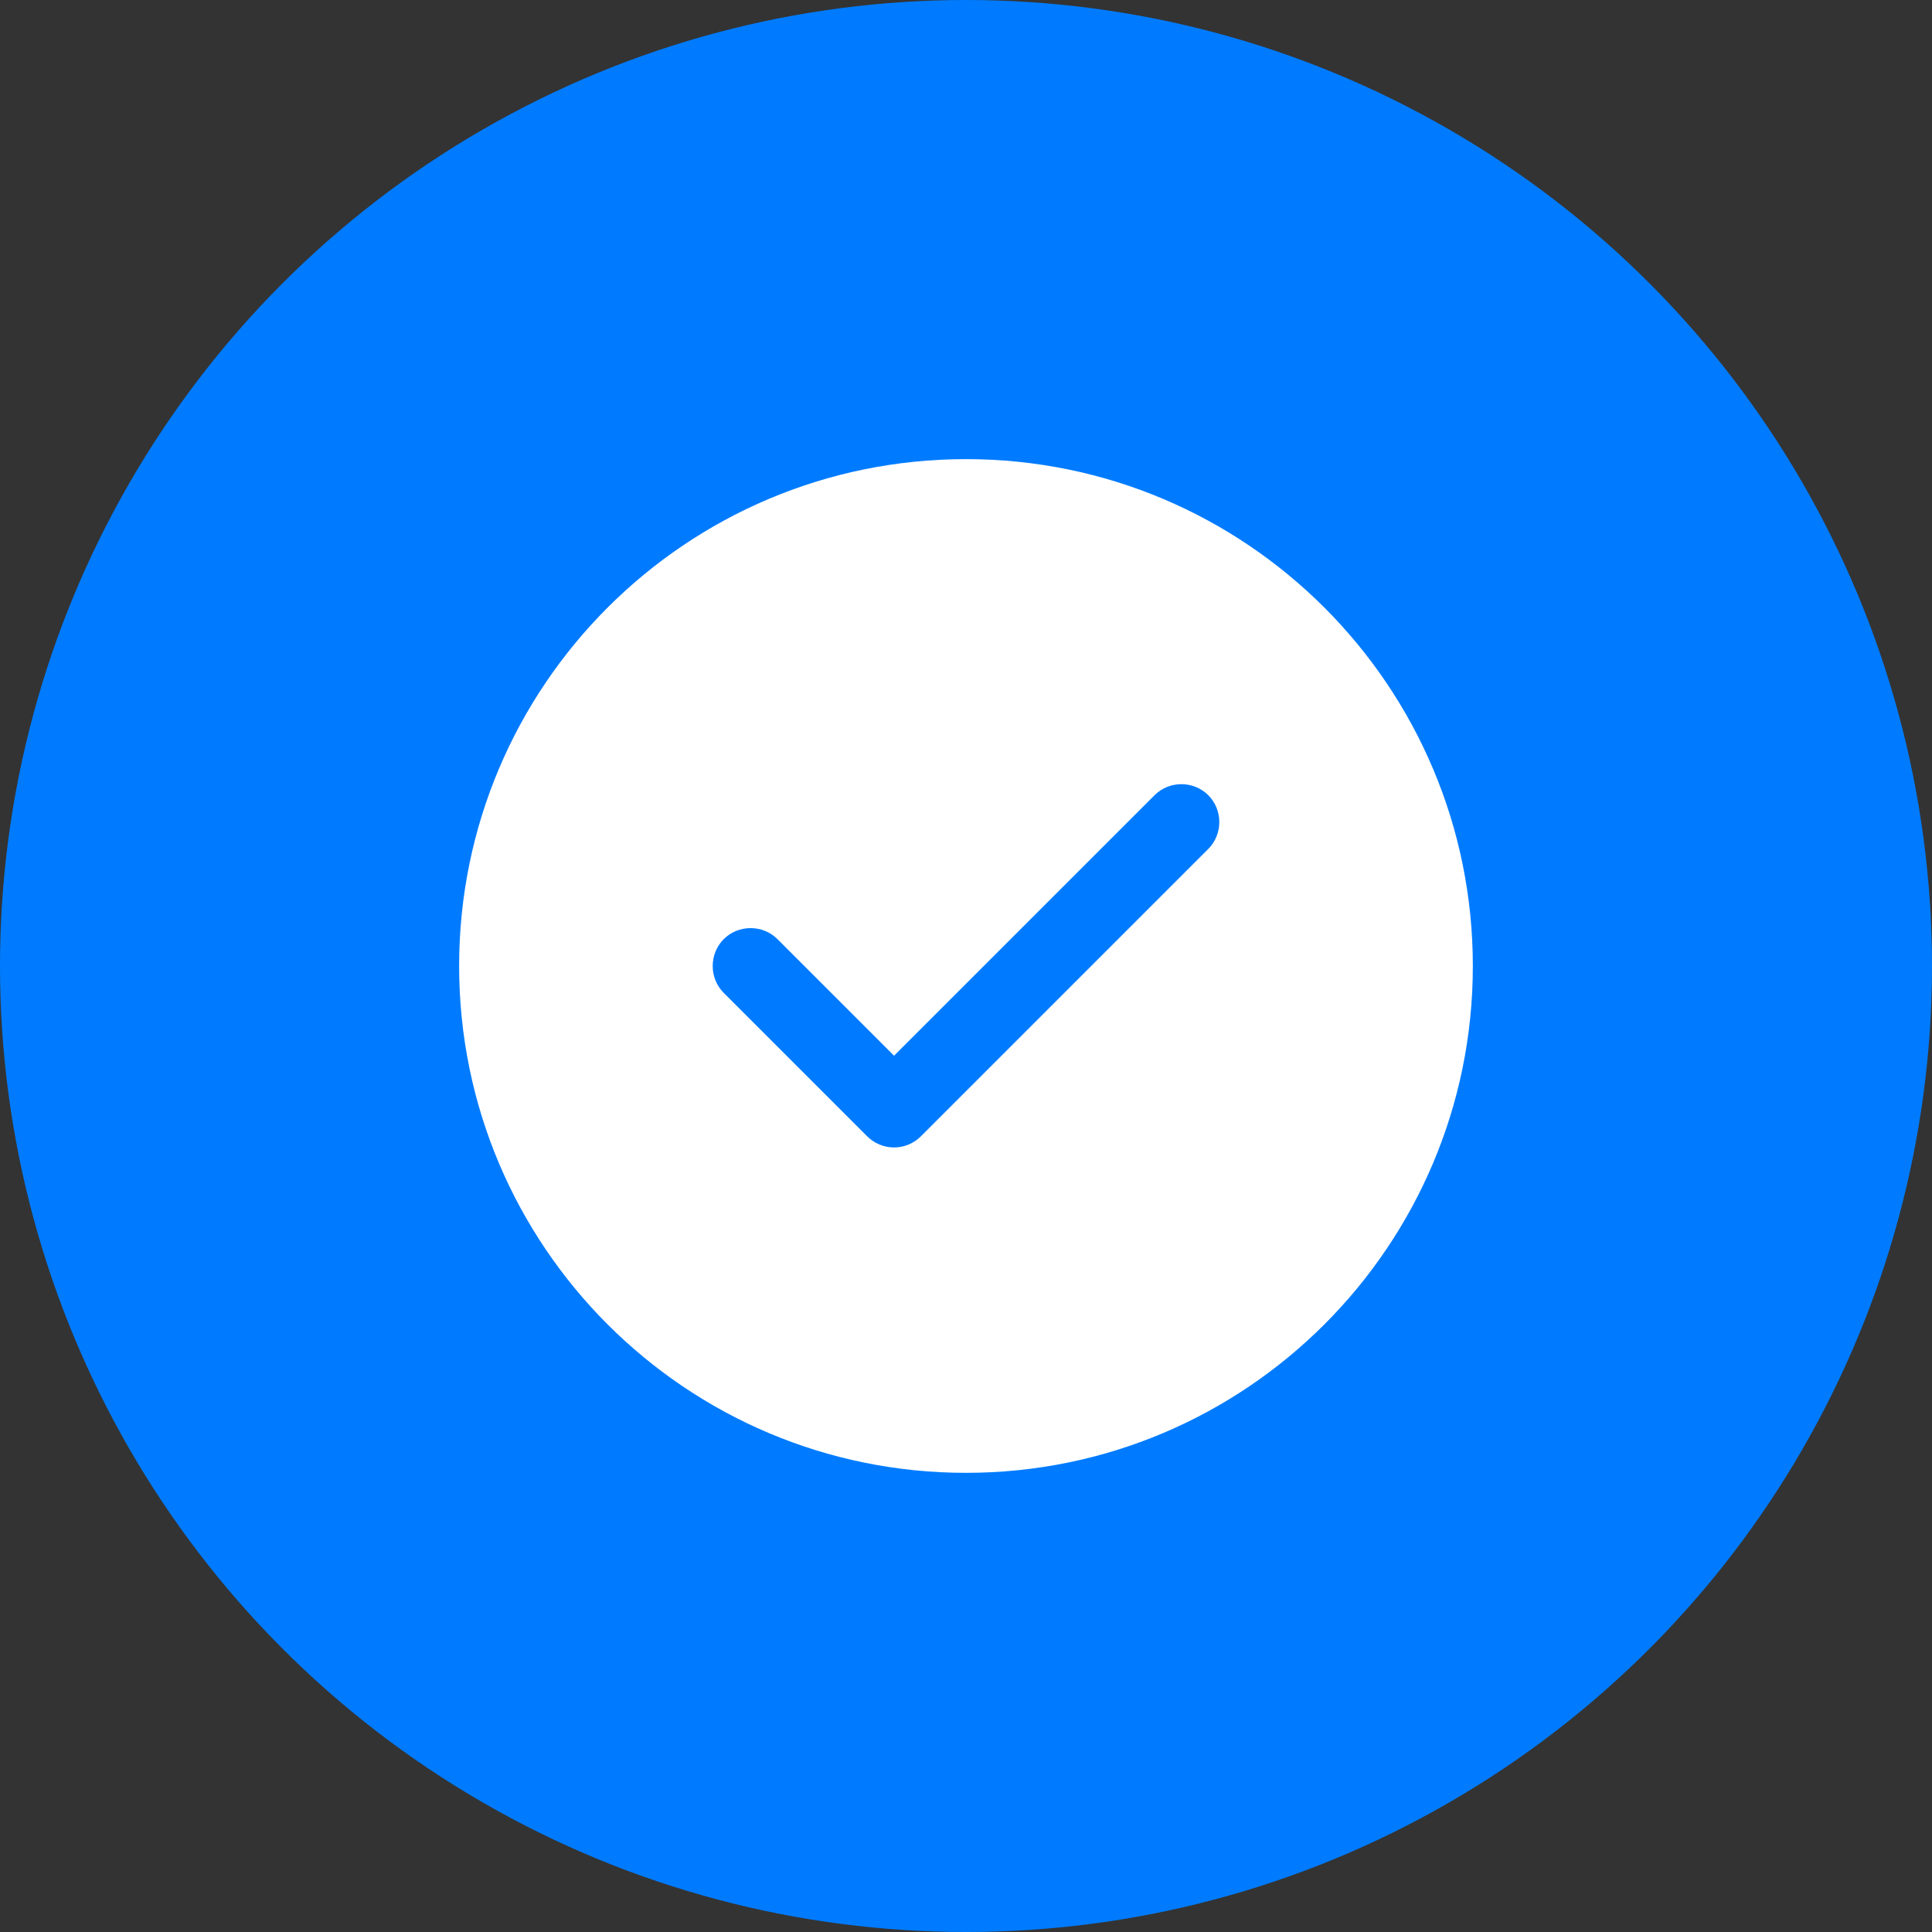
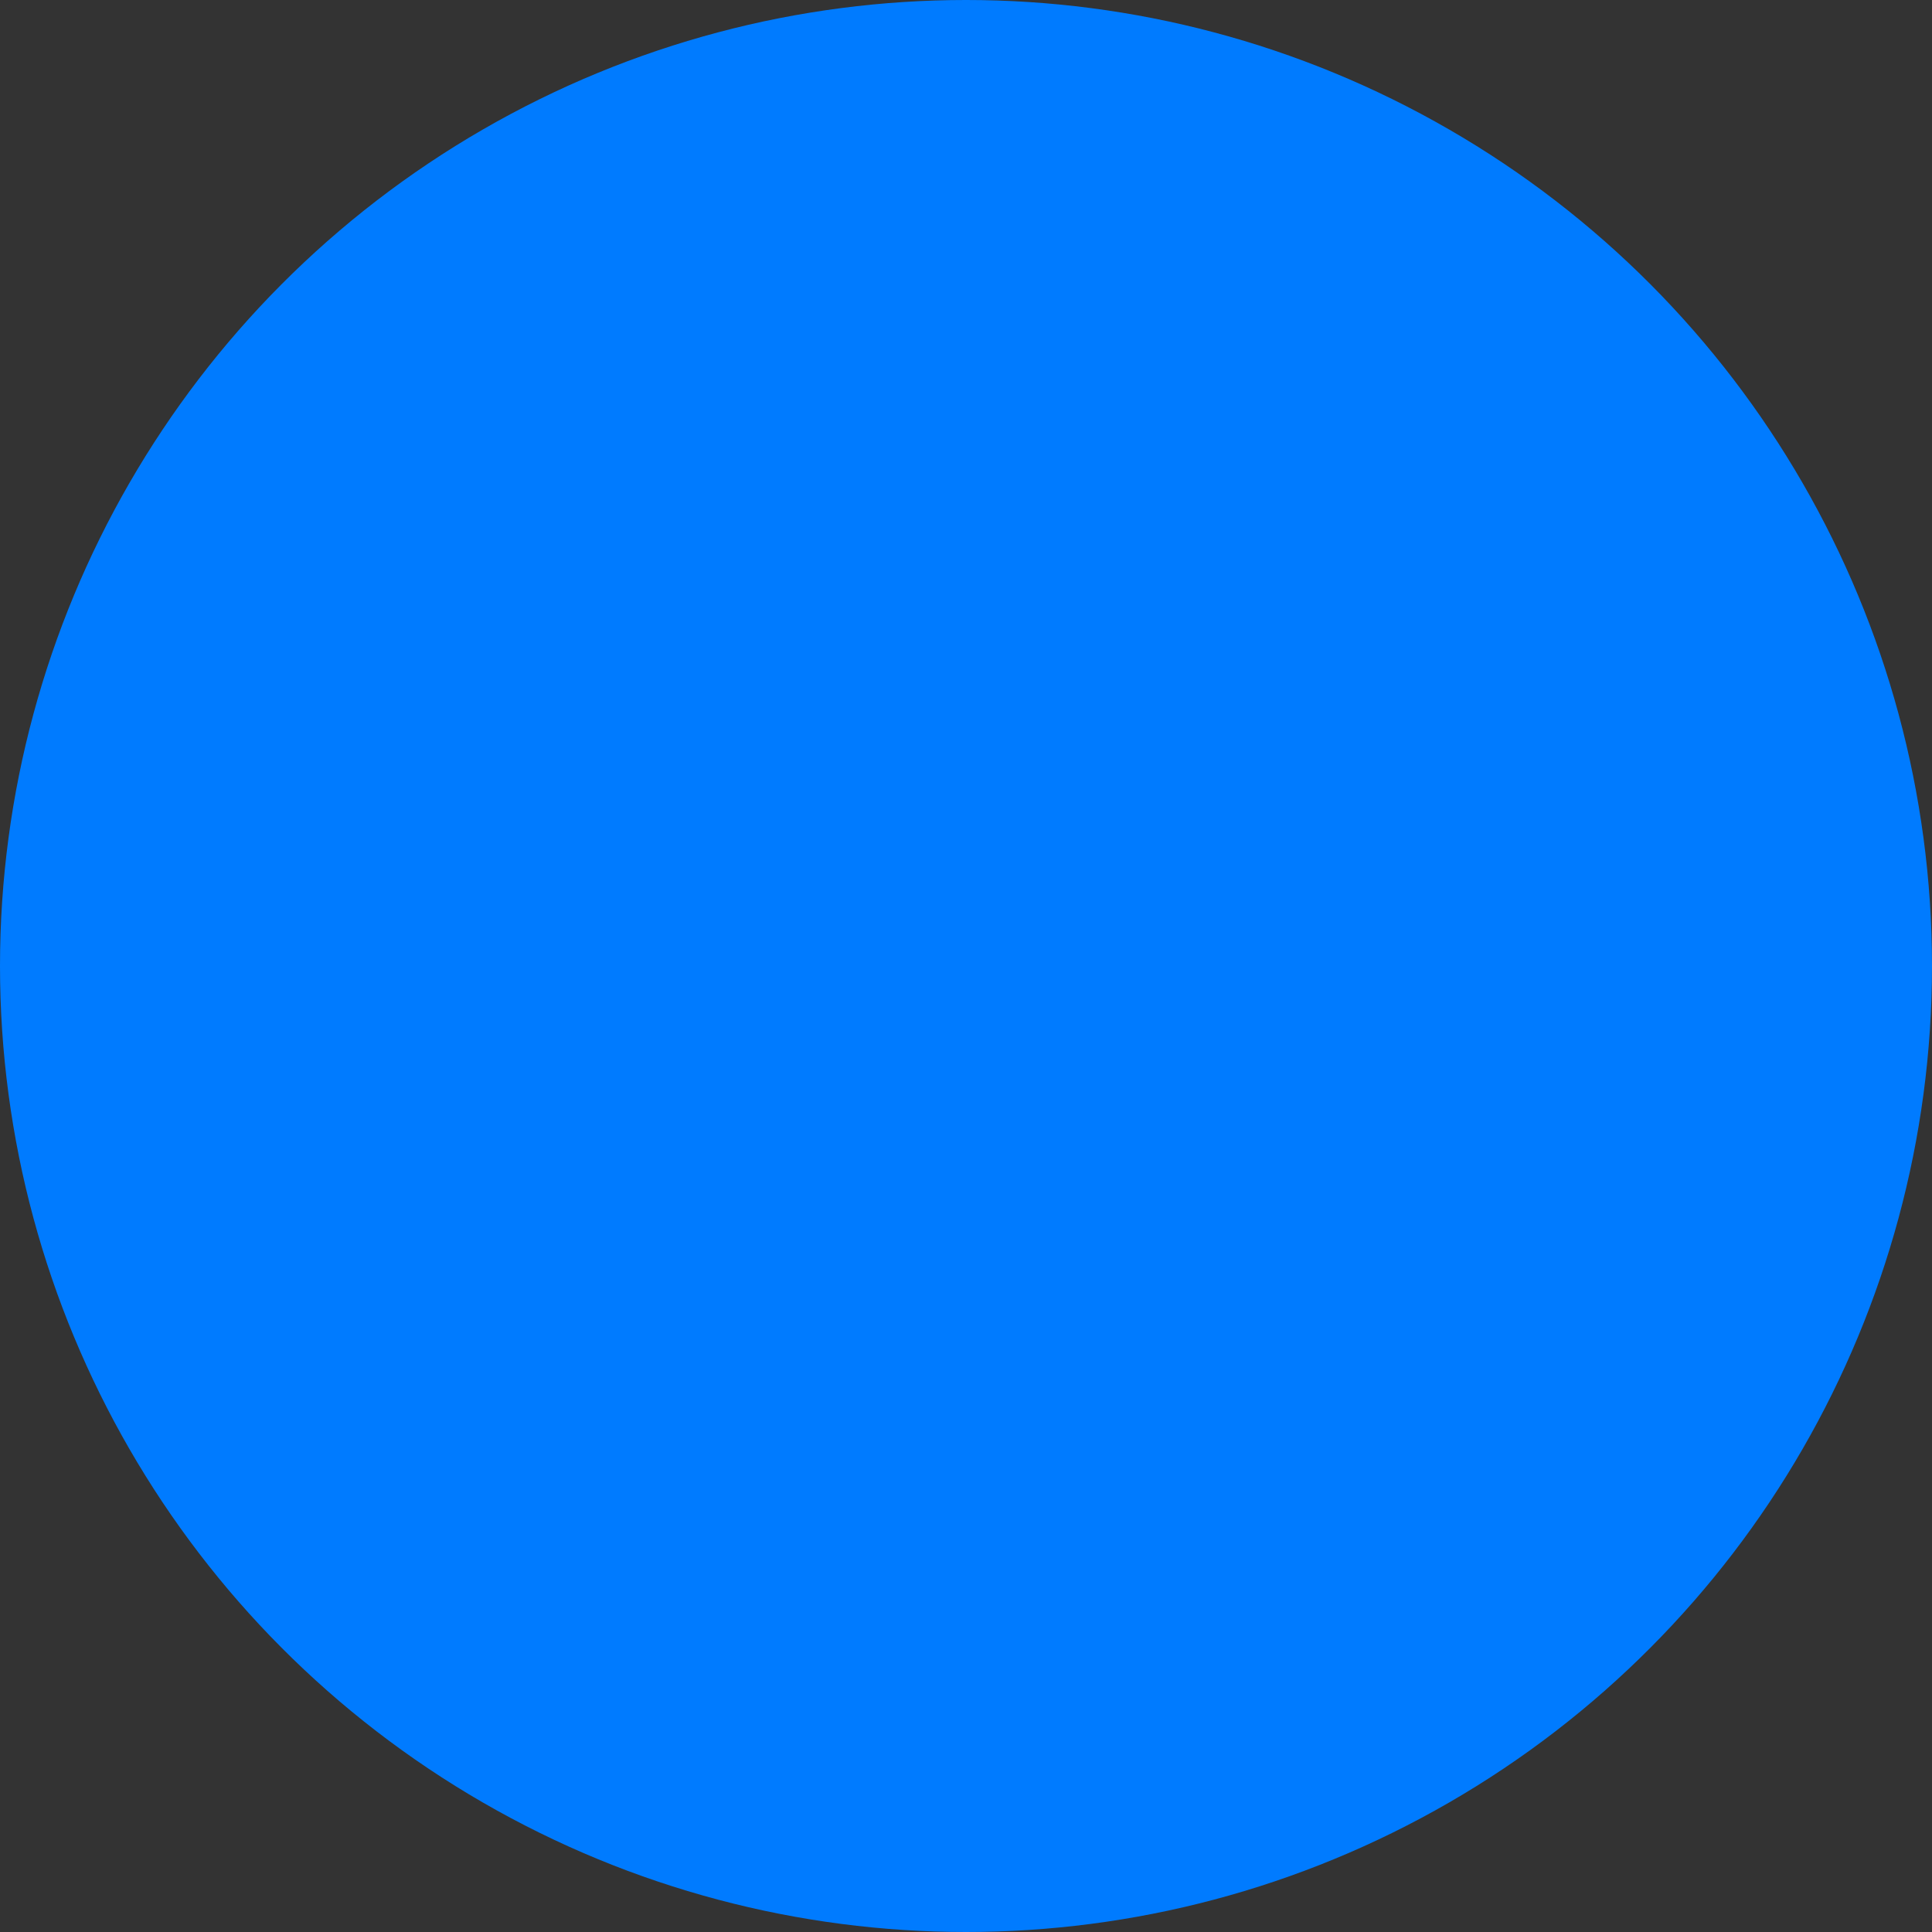
<svg xmlns="http://www.w3.org/2000/svg" width="62" height="62" viewBox="0 0 62 62" fill="none">
  <rect x="0" y="0" width="62" height="62" fill="#333333" stroke="none" />
  <circle cx="31" cy="31" r="31" fill="#007bff" />
-   <path d="M31 47.265C39.983 47.265 47.265 39.983 47.265 31C47.265 22.017 39.983 14.734 31 14.734C22.017 14.734 14.734 22.017 14.734 31C14.734 39.983 22.017 47.265 31 47.265Z" fill="white" />
  <path d="M28.691 36.823C28.365 36.823 28.056 36.693 27.828 36.465L23.225 31.862C22.754 31.391 22.754 30.61 23.225 30.138C23.697 29.666 24.478 29.666 24.95 30.138L28.691 33.879L37.051 25.519C37.523 25.047 38.303 25.047 38.775 25.519C39.247 25.991 39.247 26.771 38.775 27.243L29.553 36.465C29.325 36.693 29.016 36.823 28.691 36.823Z" fill="#007bff" />
</svg>